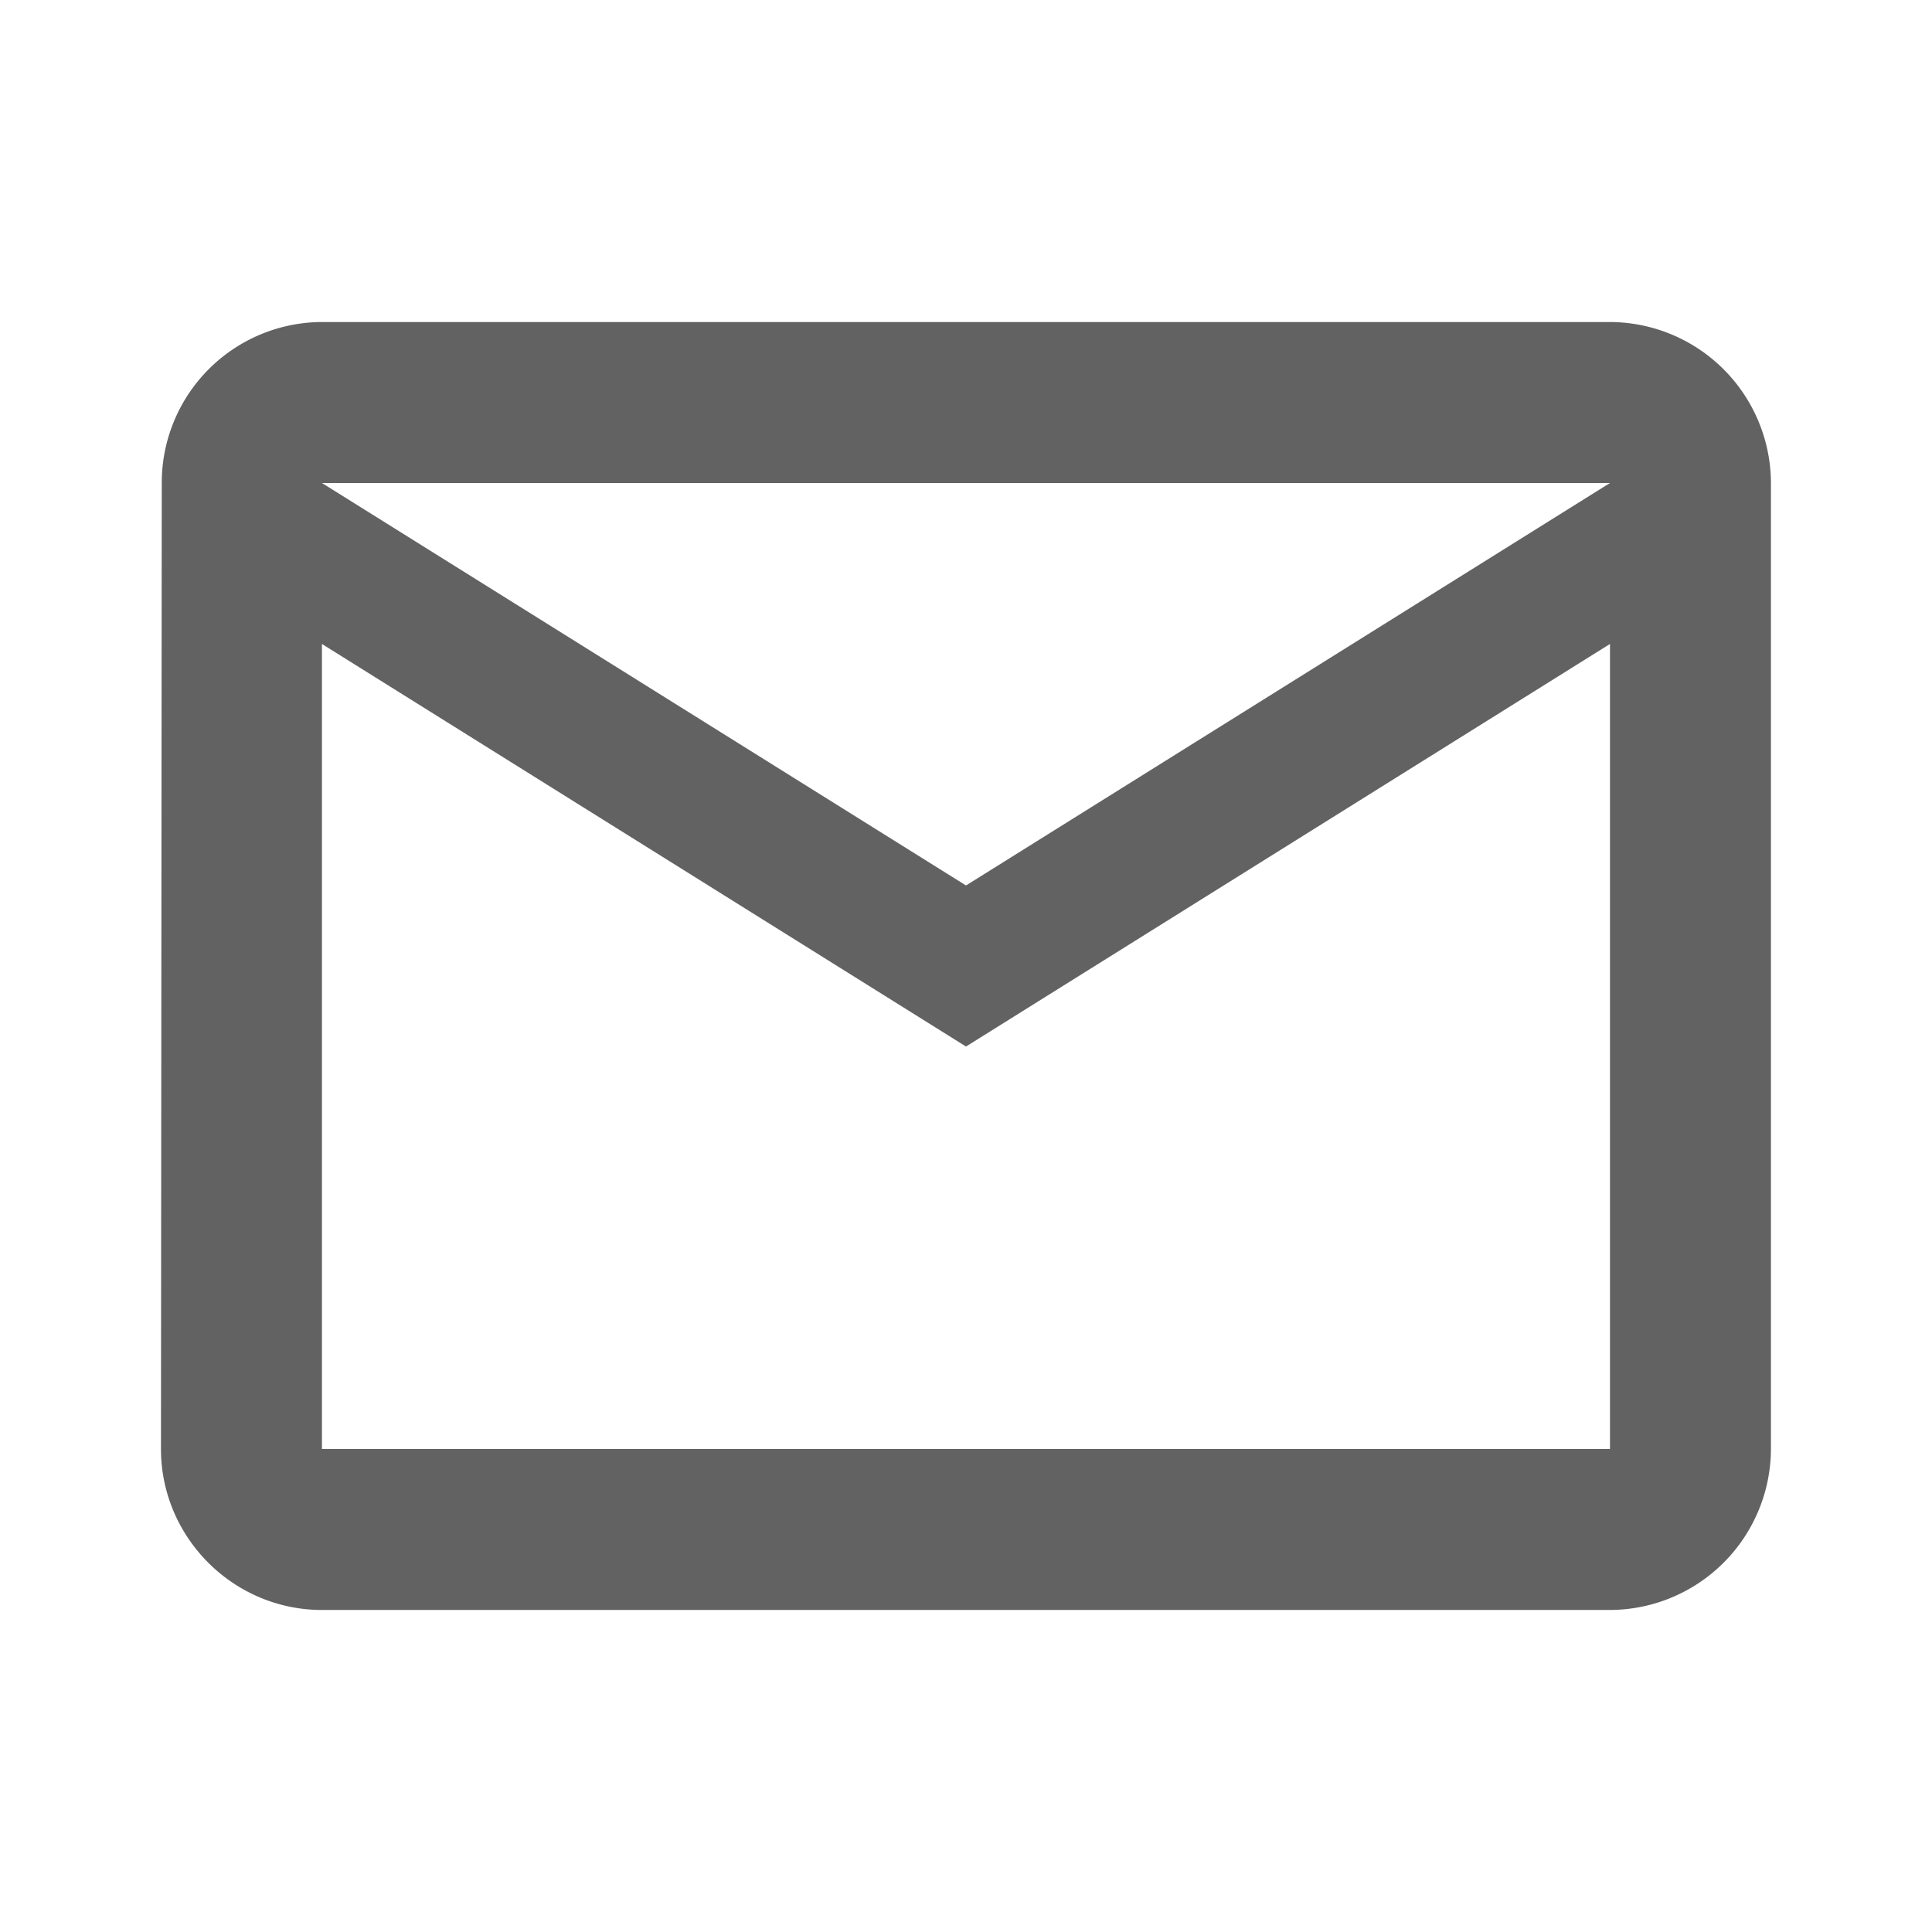
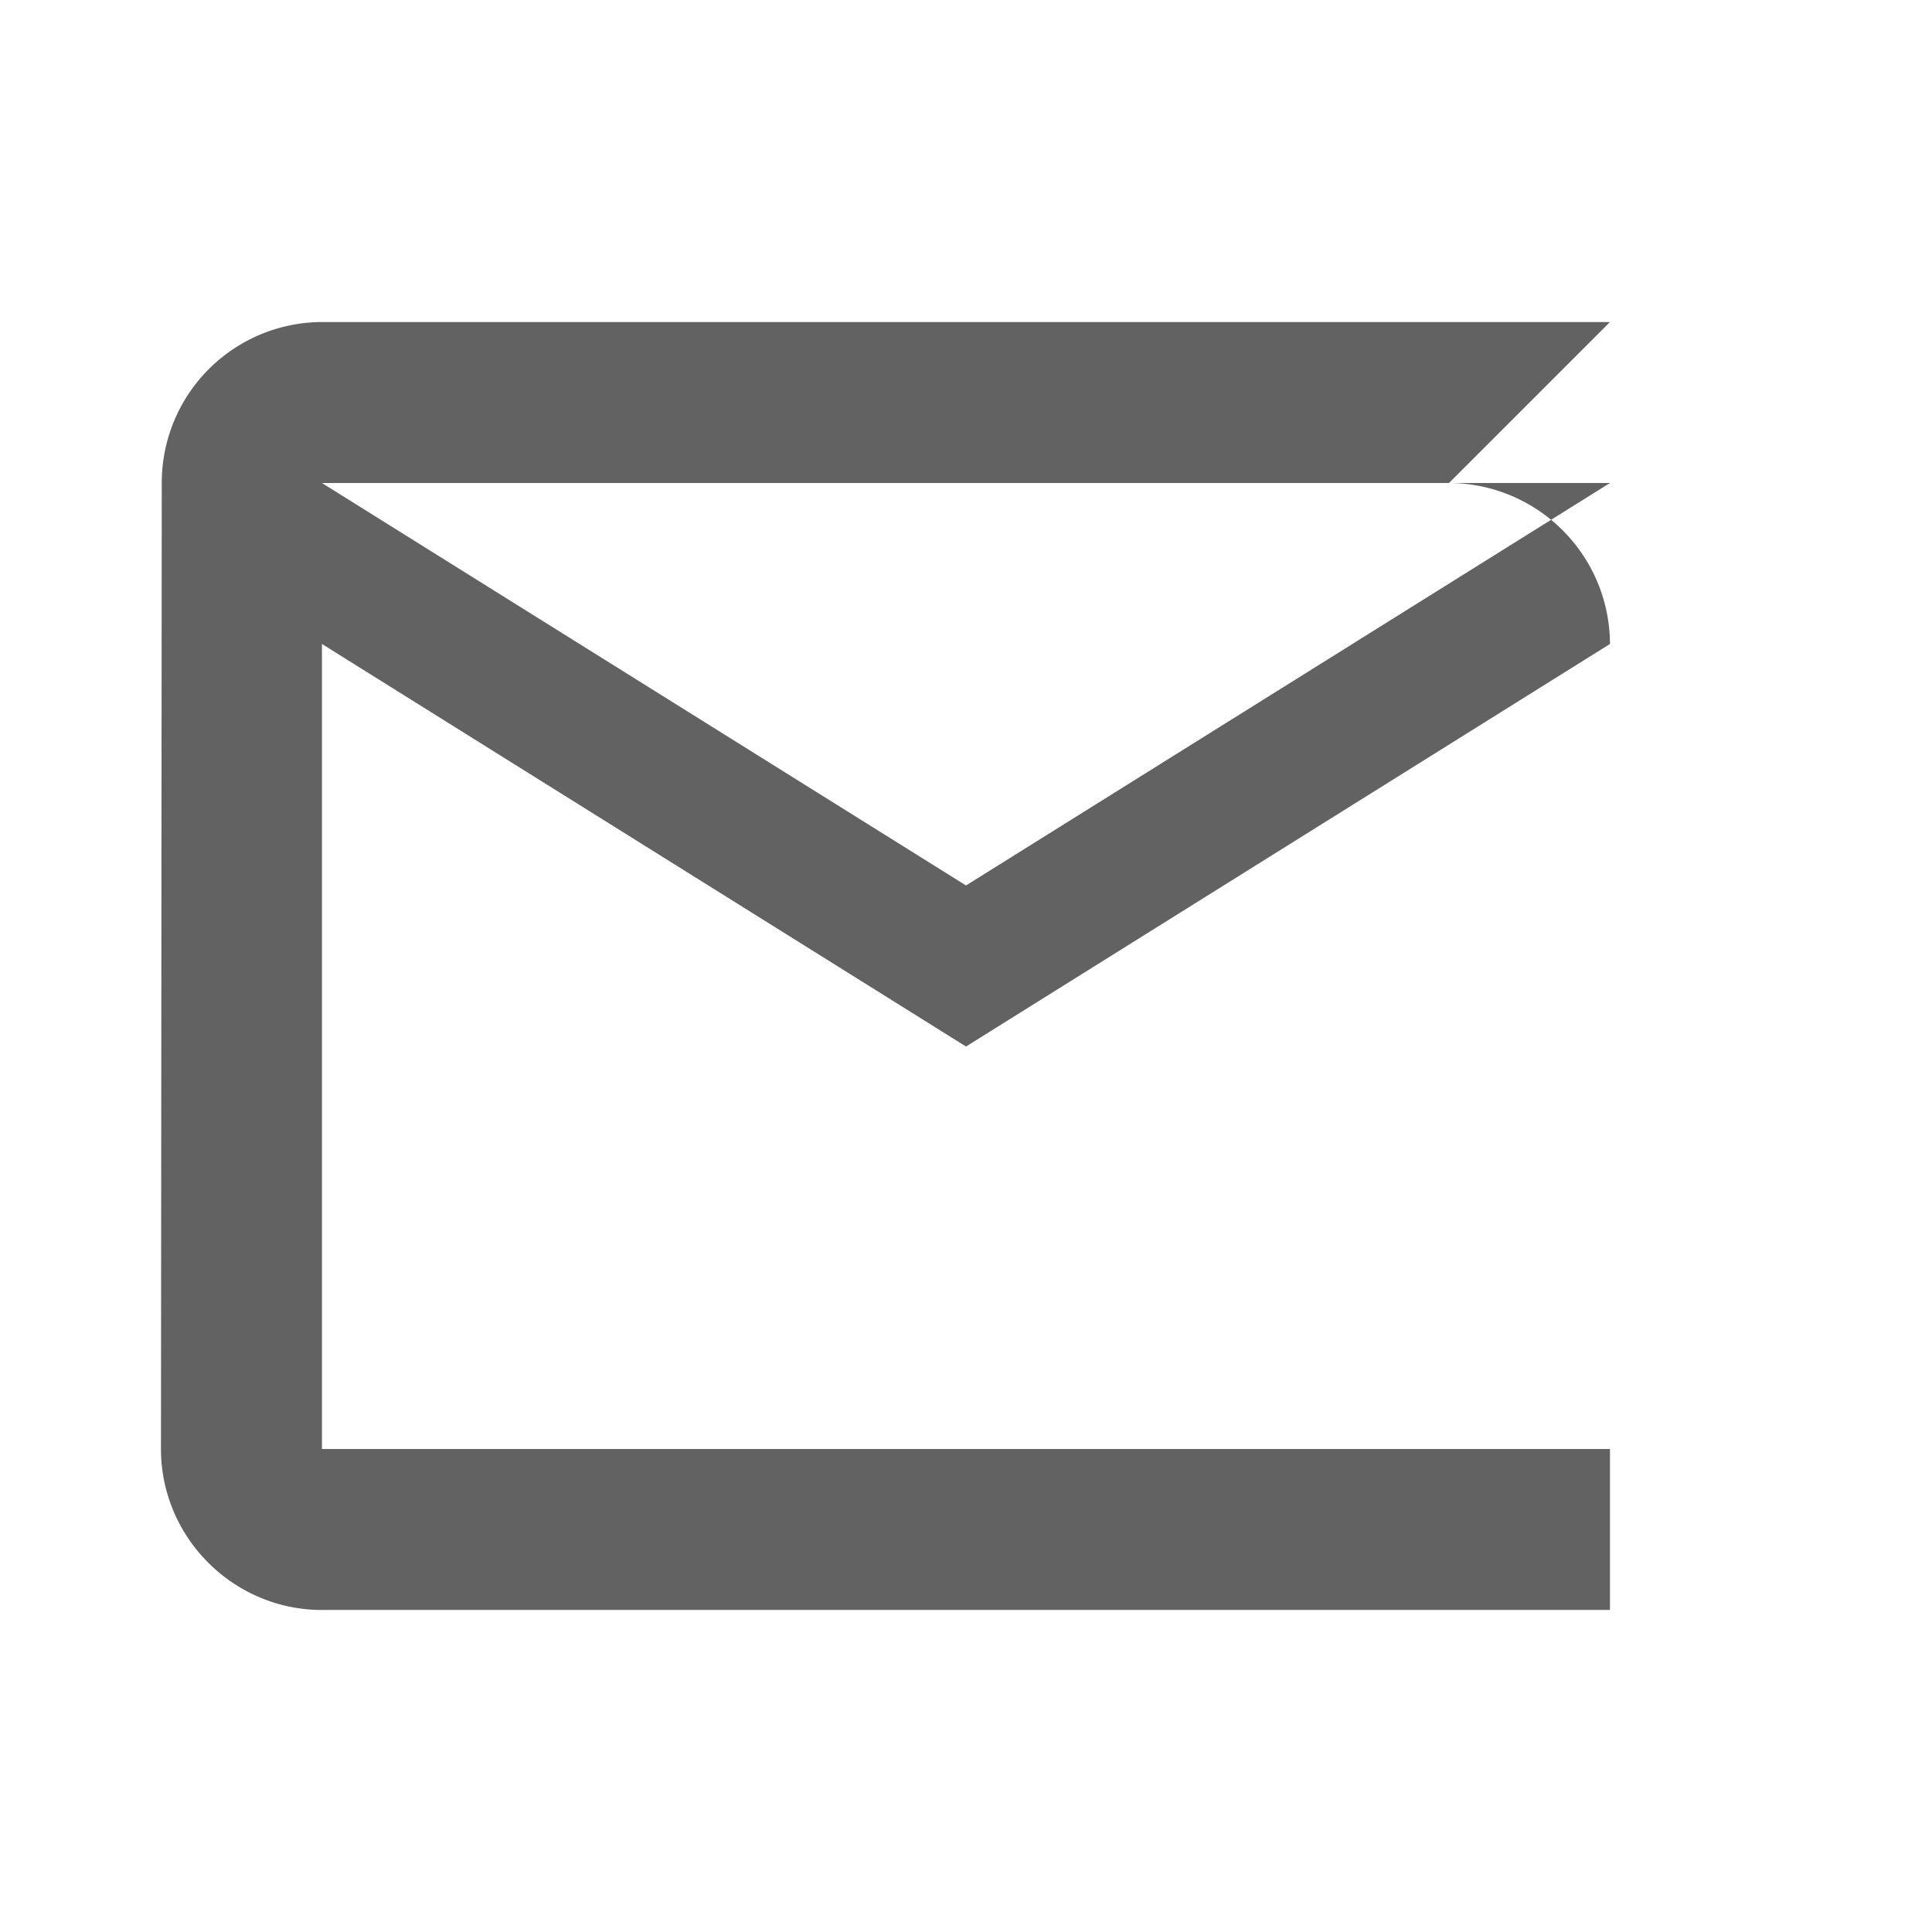
<svg xmlns="http://www.w3.org/2000/svg" width="22" height="22" fill="none">
-   <path d="M18.333 3.667H3.666A1.83 1.83 0 001.842 5.5l-.009 11c0 1.008.825 1.833 1.833 1.833h14.667a1.839 1.839 0 001.833-1.833v-11a1.839 1.839 0 00-1.833-1.833zm0 12.833H3.666V7.333L11 11.917l7.333-4.584V16.5zM11 10.083L3.666 5.5h14.667L11 10.083z" fill="#626262" />
+   <path d="M18.333 3.667H3.666A1.83 1.83 0 001.842 5.5l-.009 11c0 1.008.825 1.833 1.833 1.833h14.667v-11a1.839 1.839 0 00-1.833-1.833zm0 12.833H3.666V7.333L11 11.917l7.333-4.584V16.5zM11 10.083L3.666 5.5h14.667L11 10.083z" fill="#626262" />
</svg>